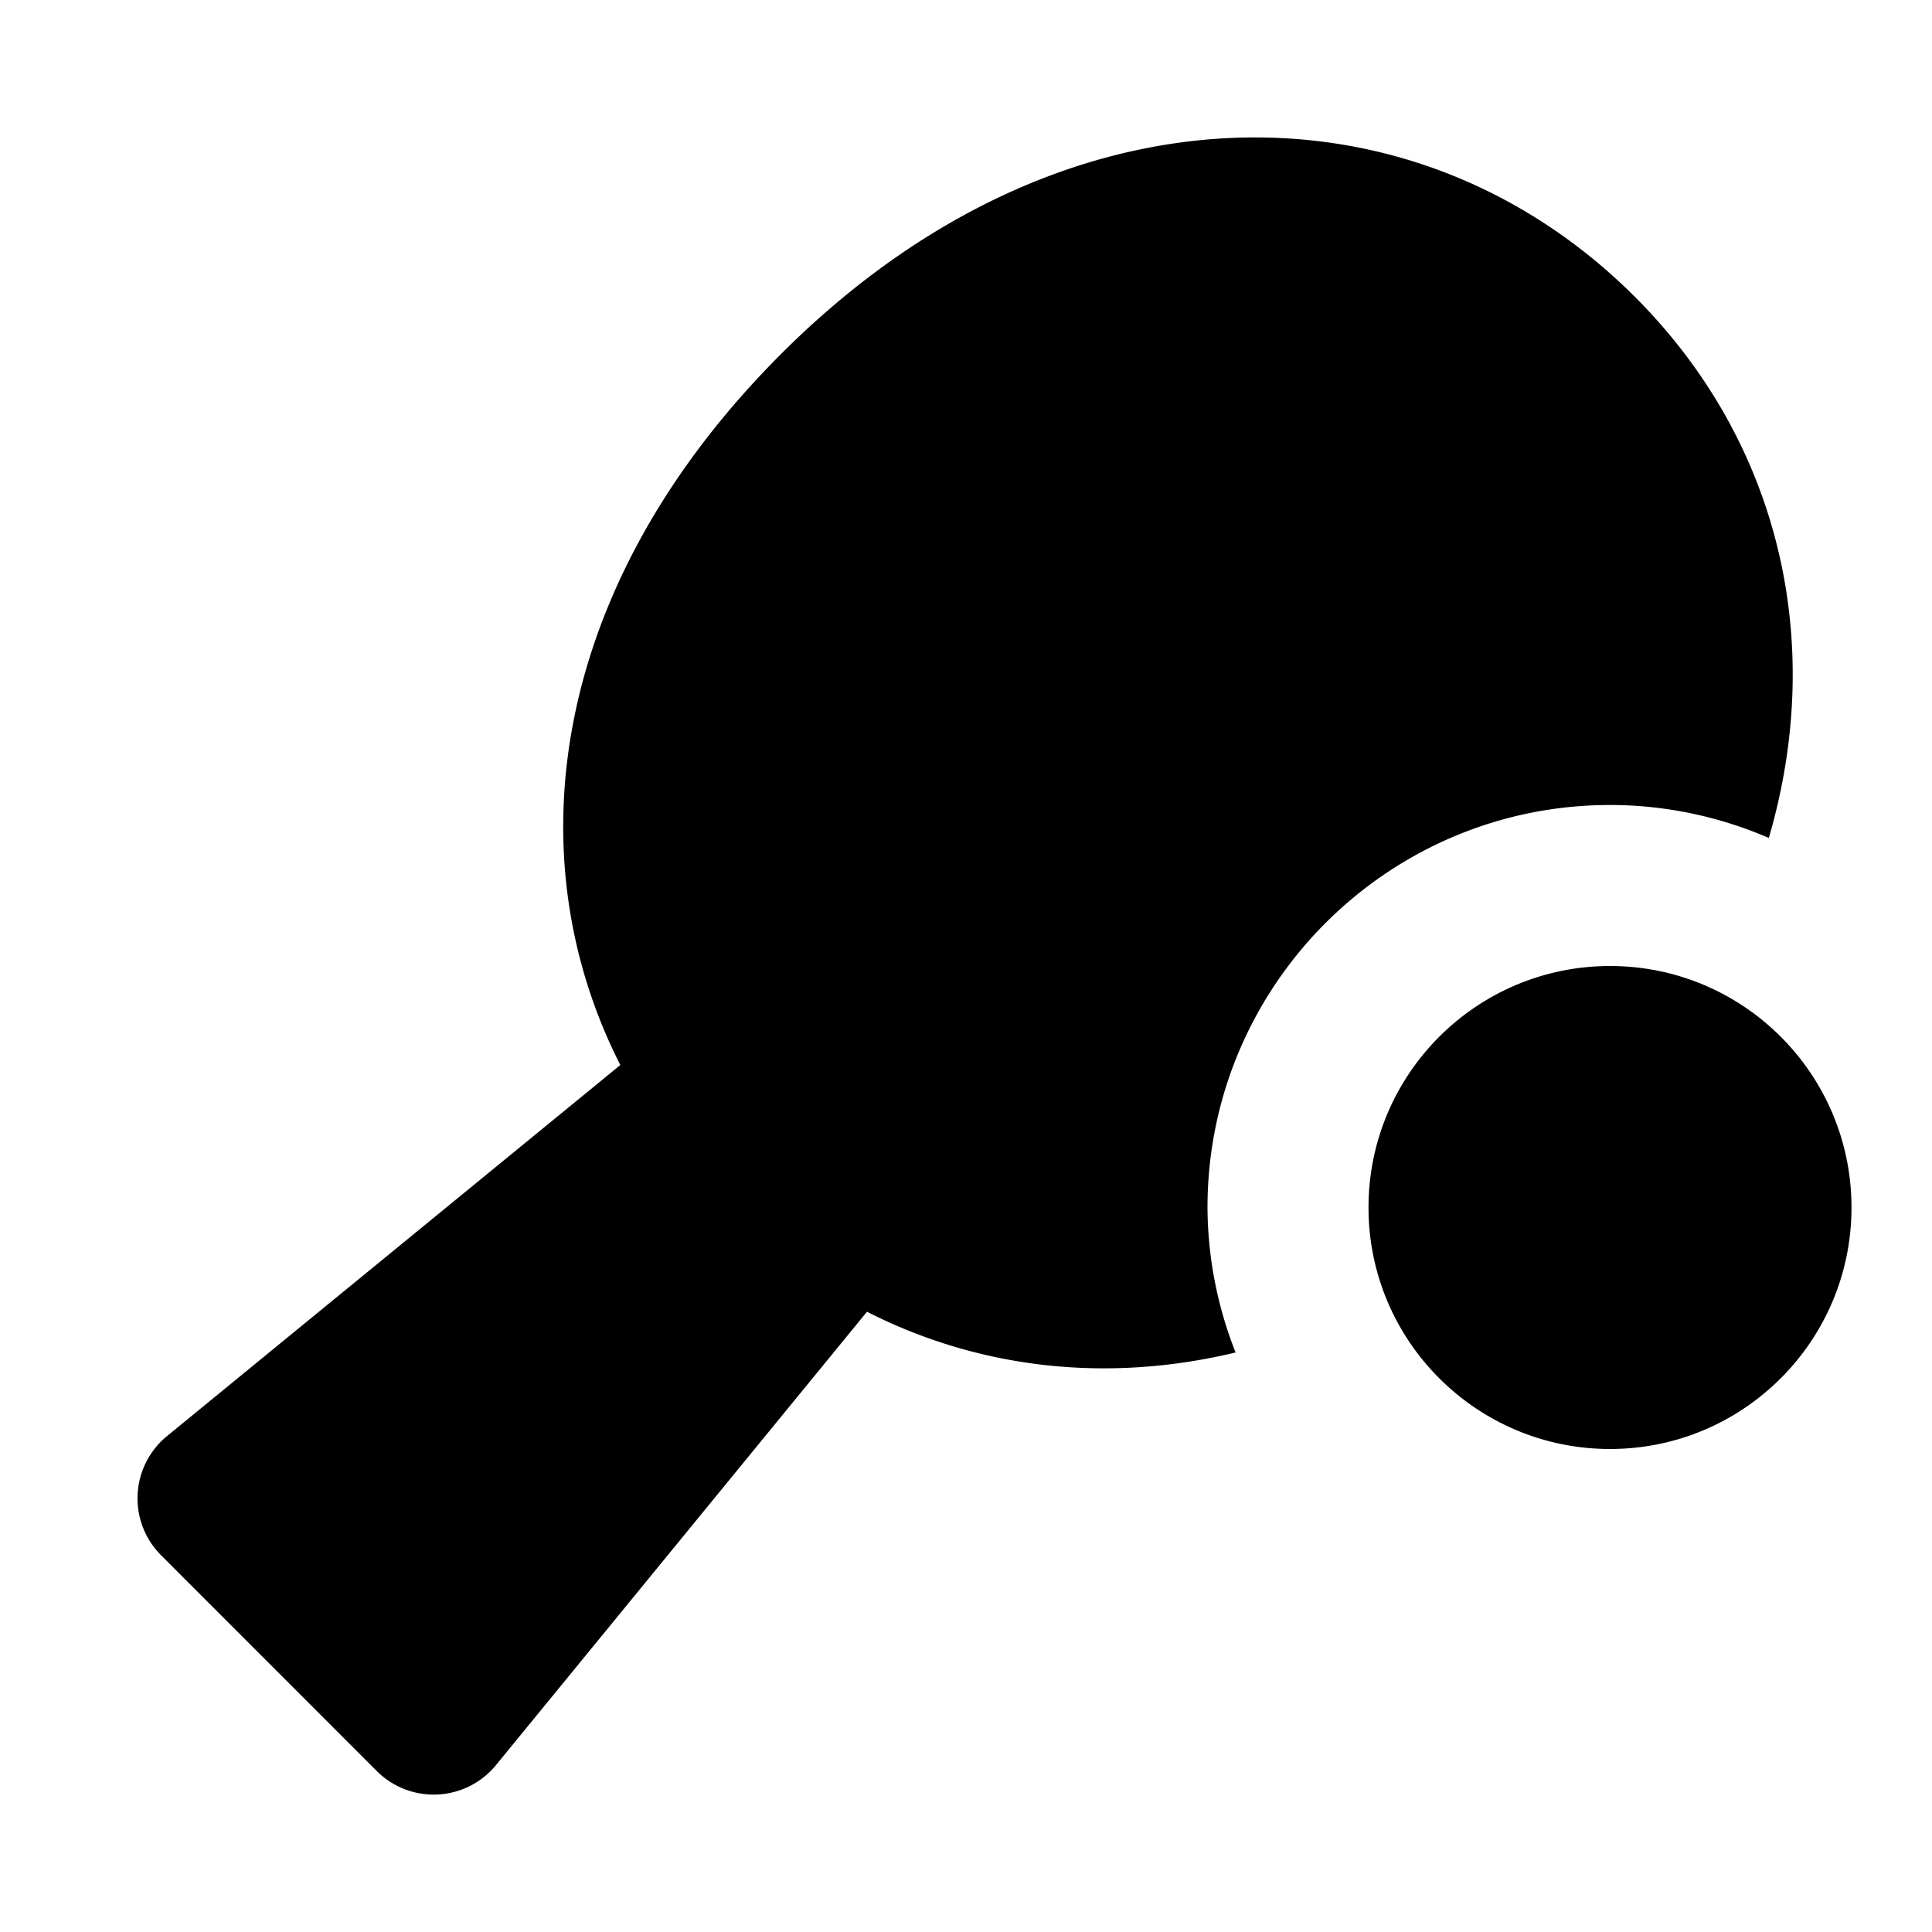
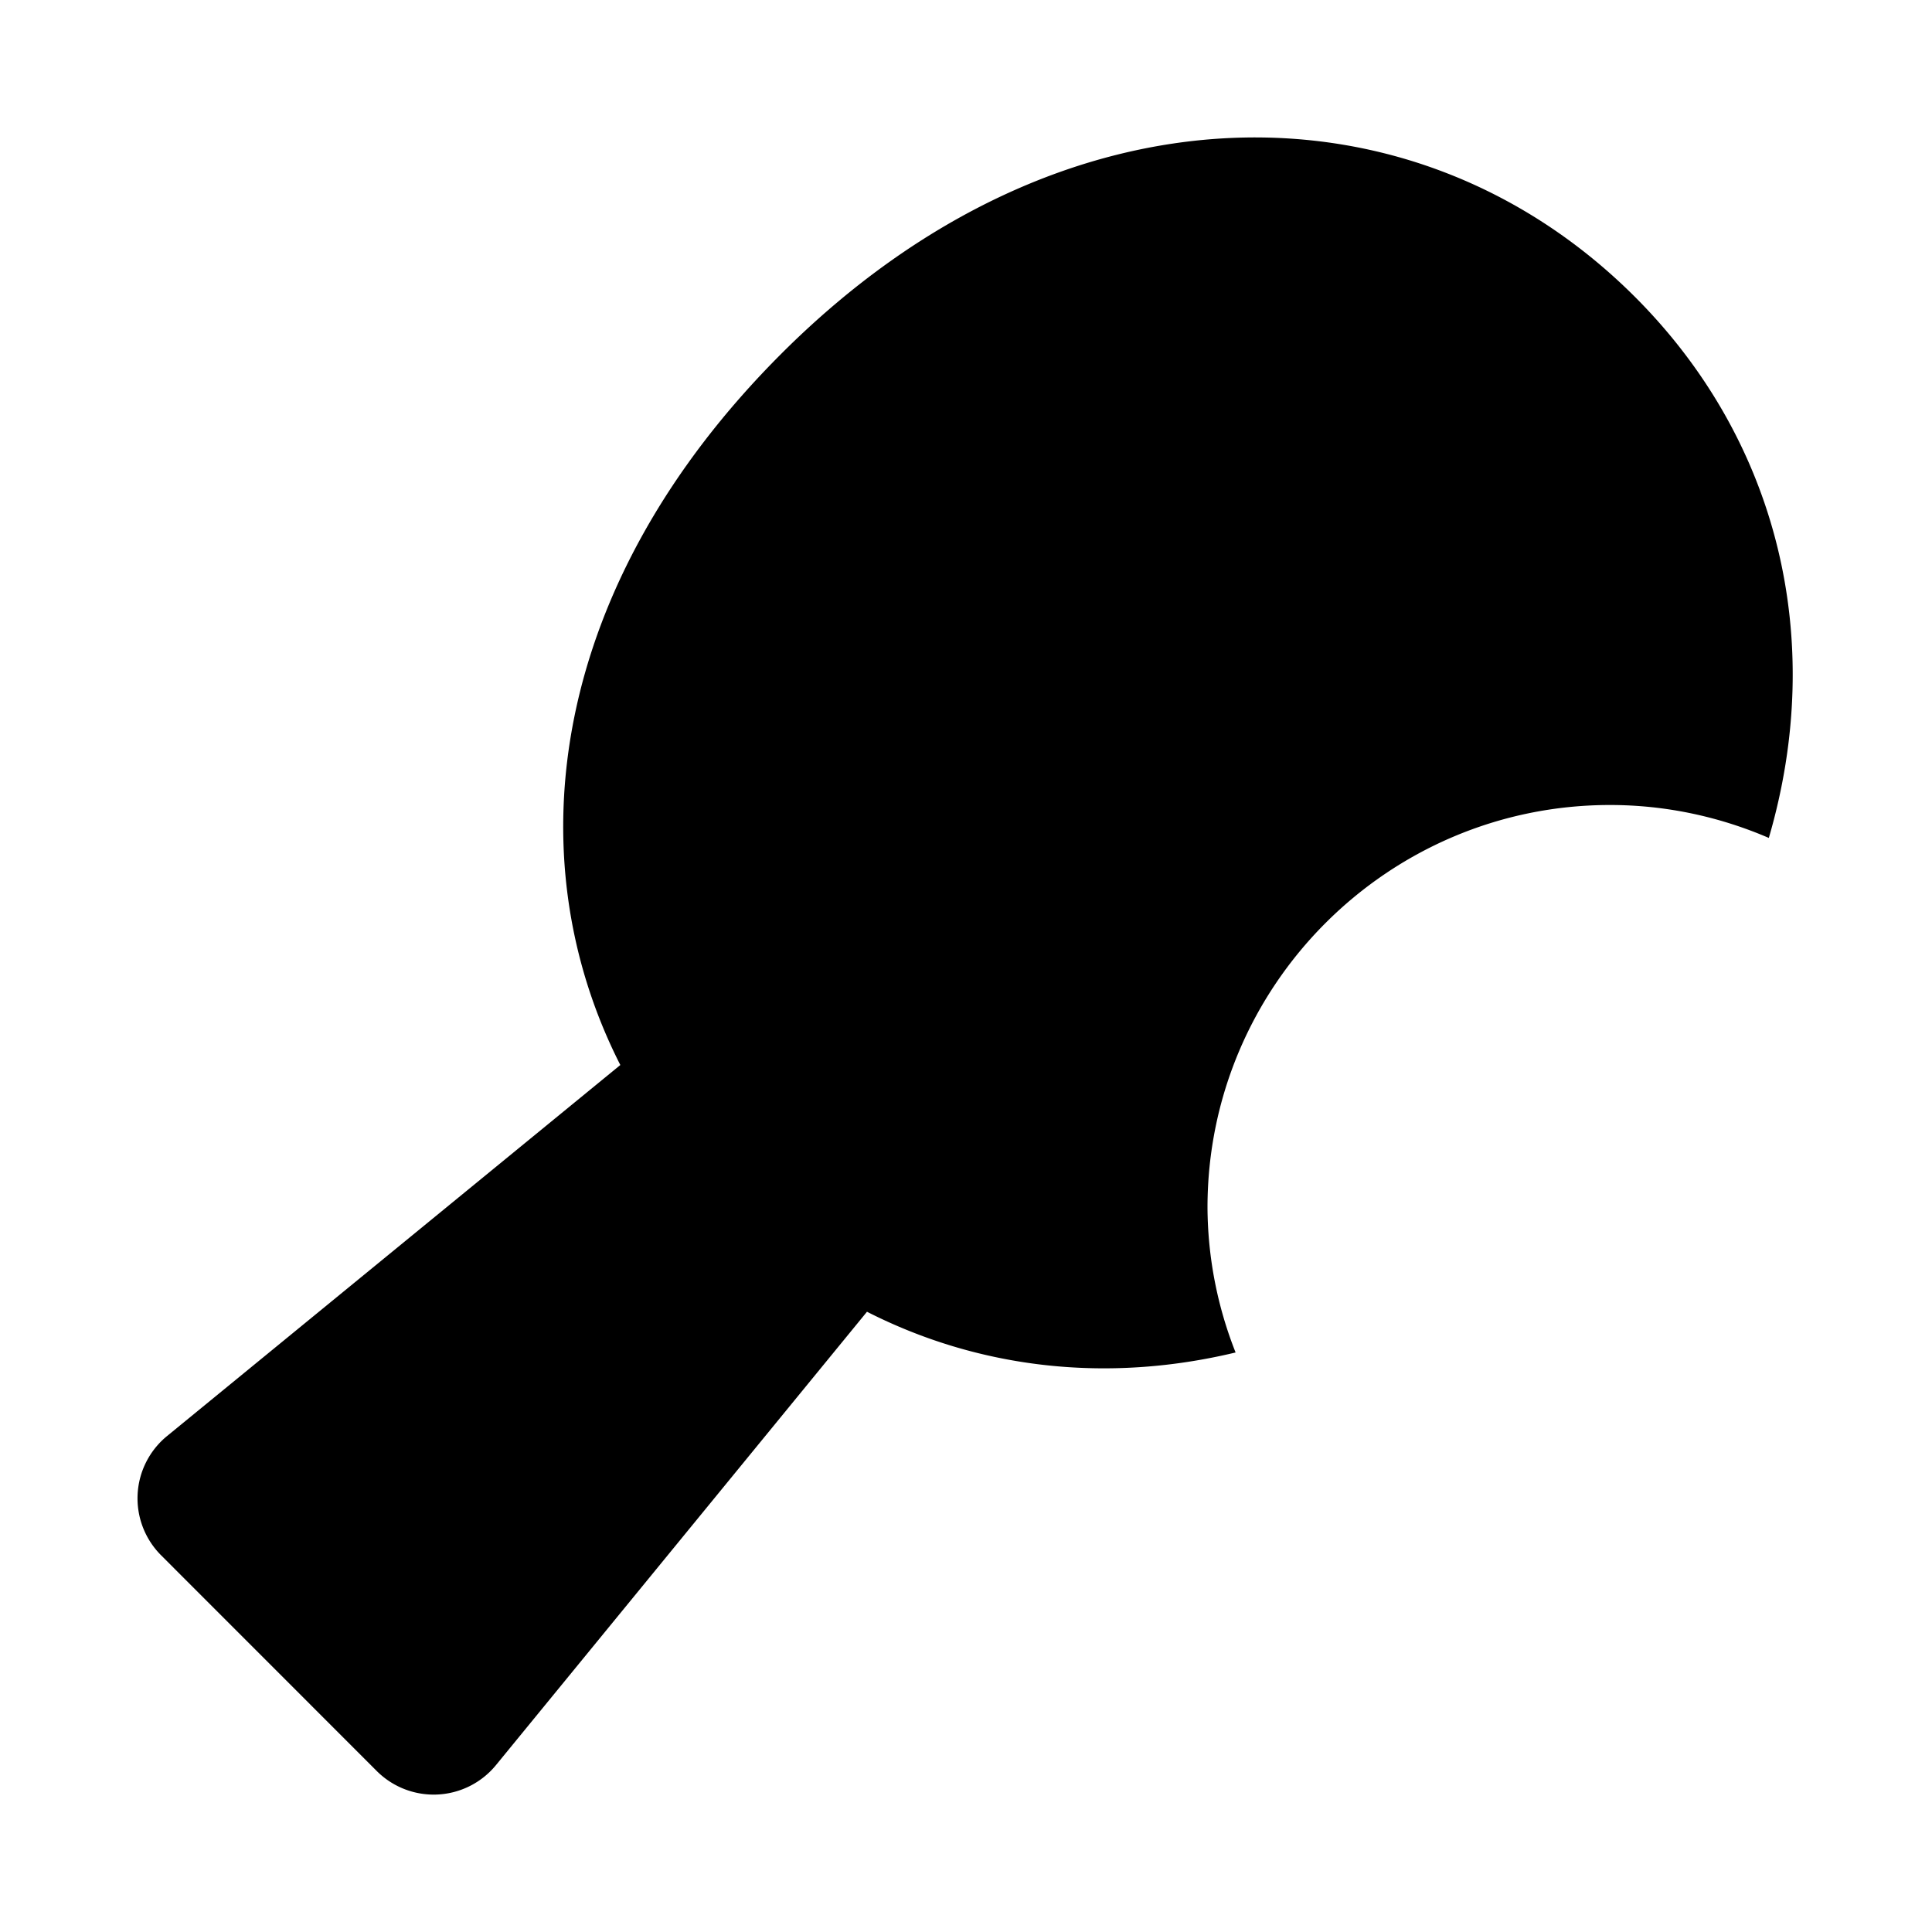
<svg xmlns="http://www.w3.org/2000/svg" id="nc_icon" xml:space="preserve" viewBox="0 0 24 24">
  <g fill="currentColor" class="nc-icon-wrapper">
-     <circle cx="20" cy="15" r="3" data-color="color-2" />
    <path d="M15 15c0-2.757 2.243-5 5-5 .7 0 1.367.148 1.973.409.722-2.47.111-4.946-1.662-6.72C17.577.956 13.18.92 9.704 4.396 6.86 7.24 6.369 10.601 7.706 13.23L2.074 17.84A1 1 0 0 0 2 19.319L4.68 22a1 1 0 0 0 1.481-.073l4.609-5.632c1.384.704 2.971.892 4.579.506A4.953 4.953 0 0 1 15 15z" />
  </g>
</svg>